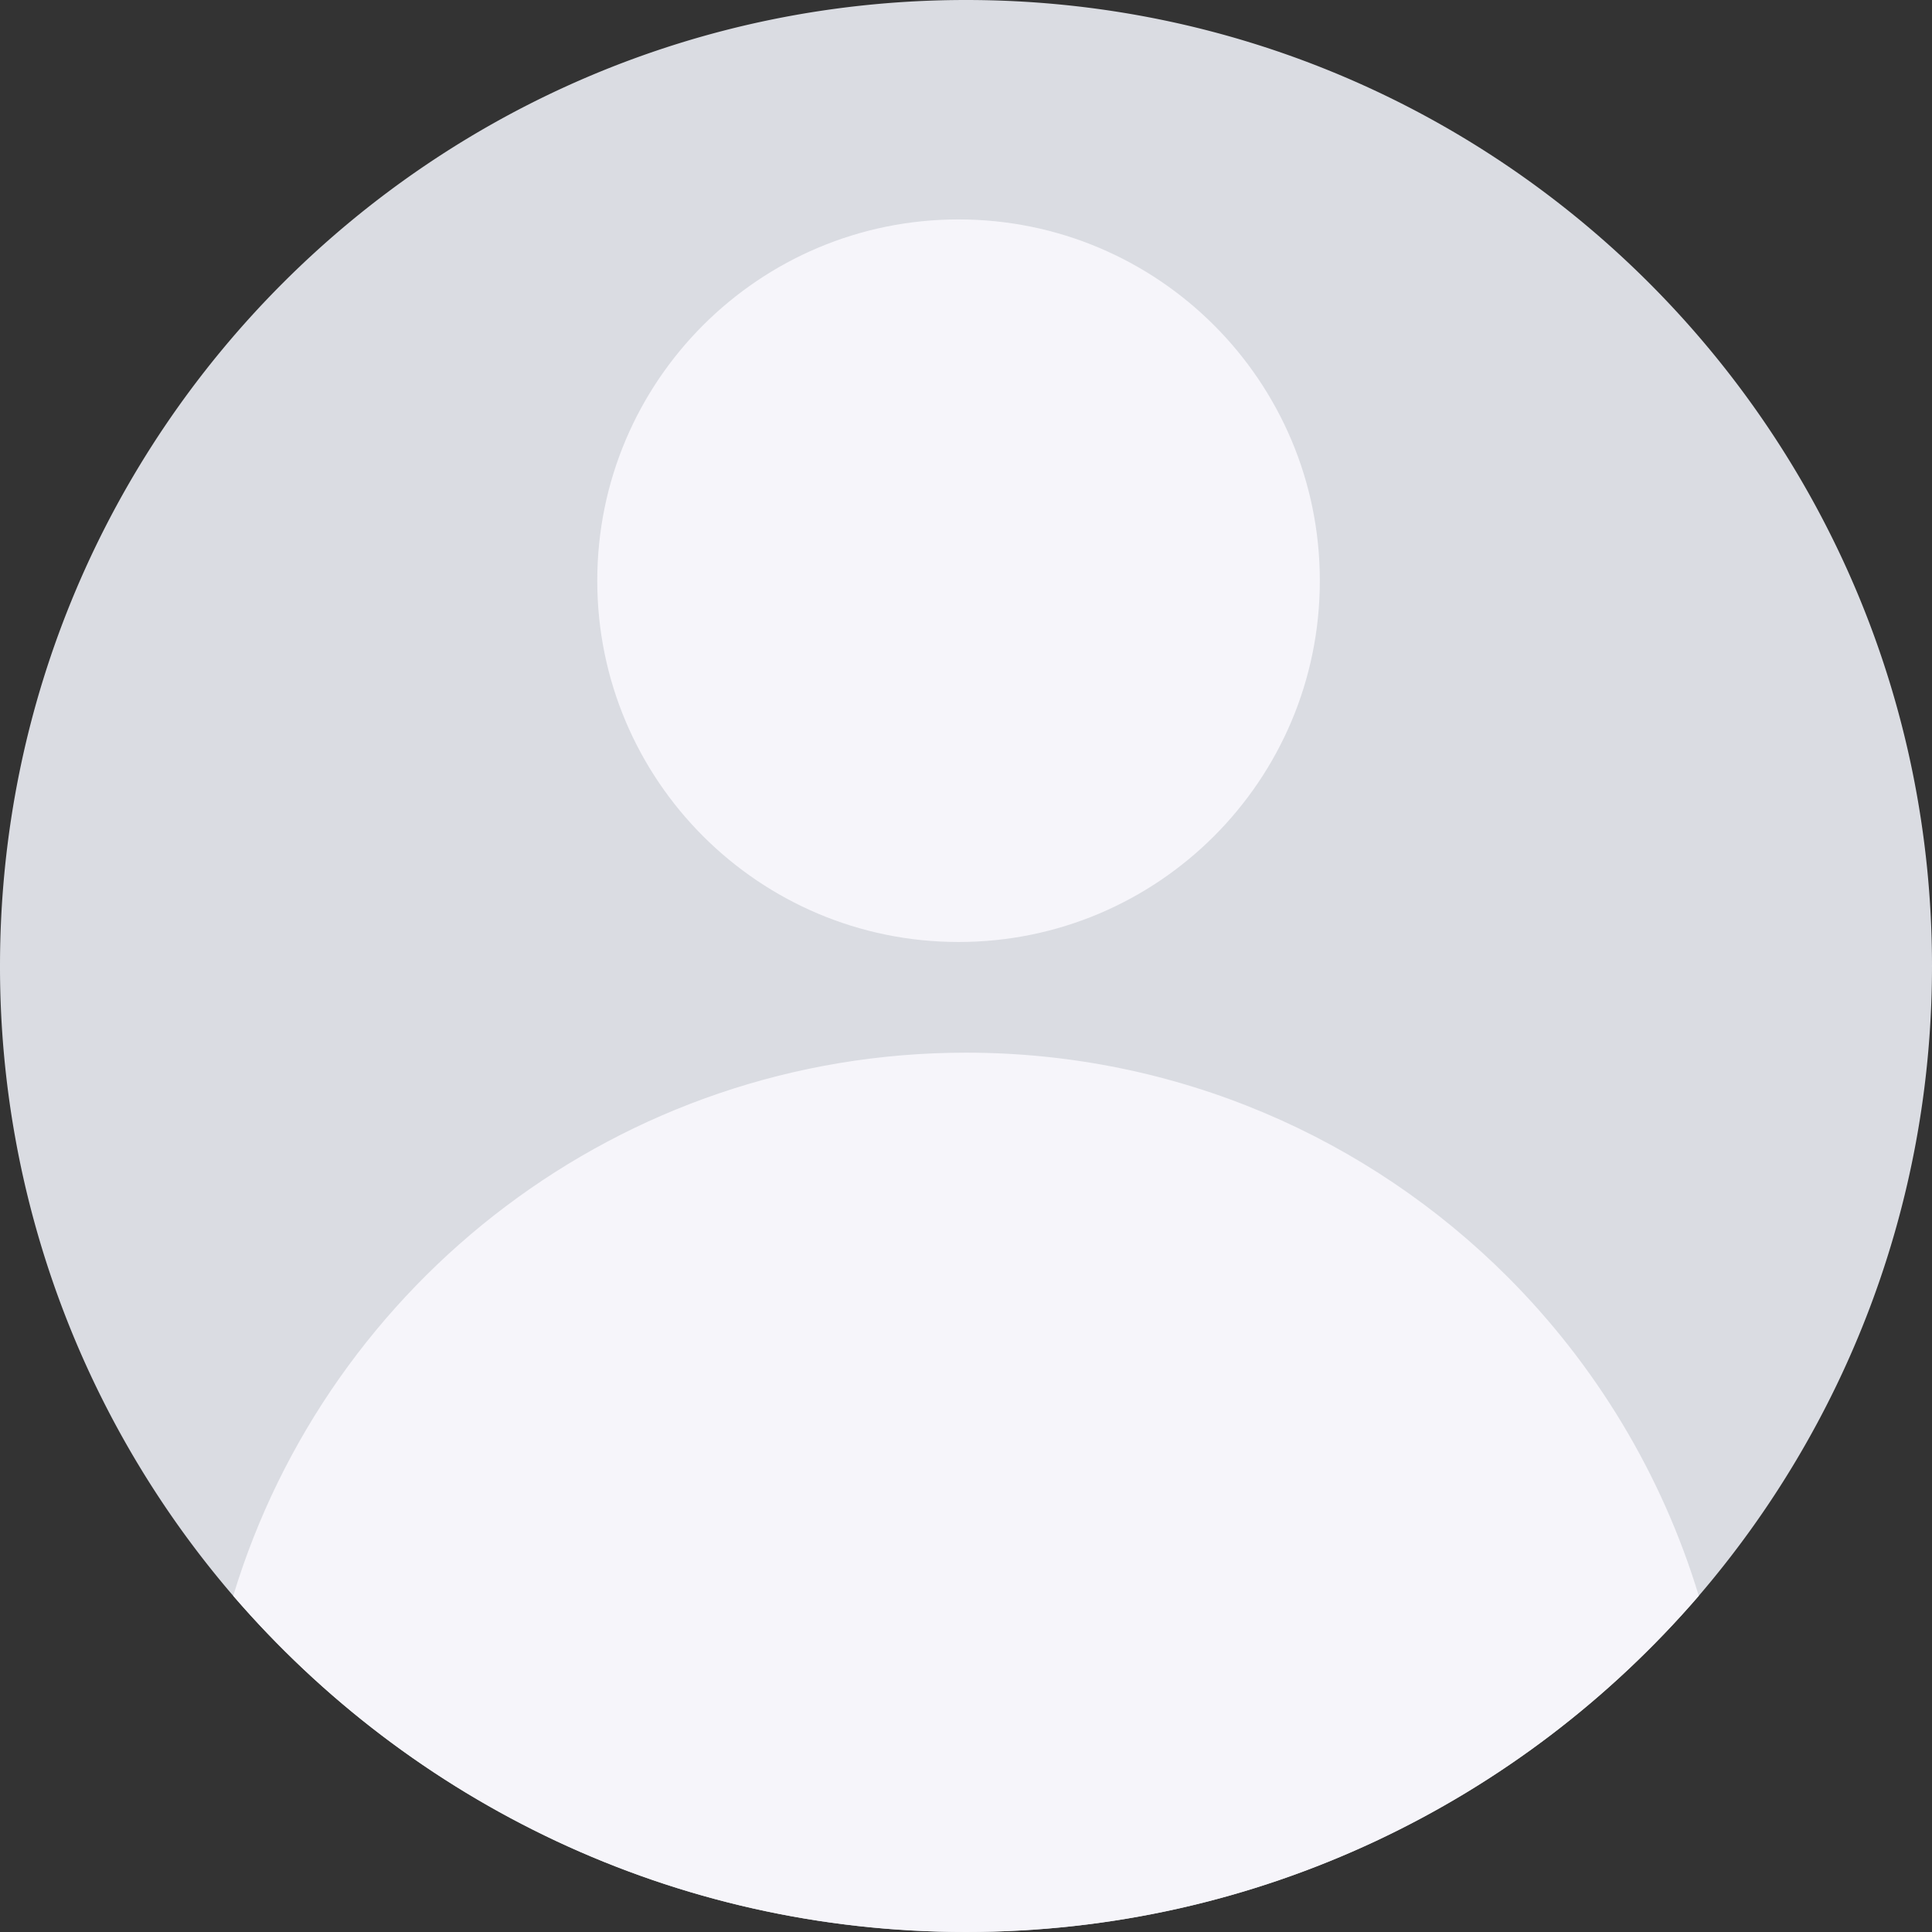
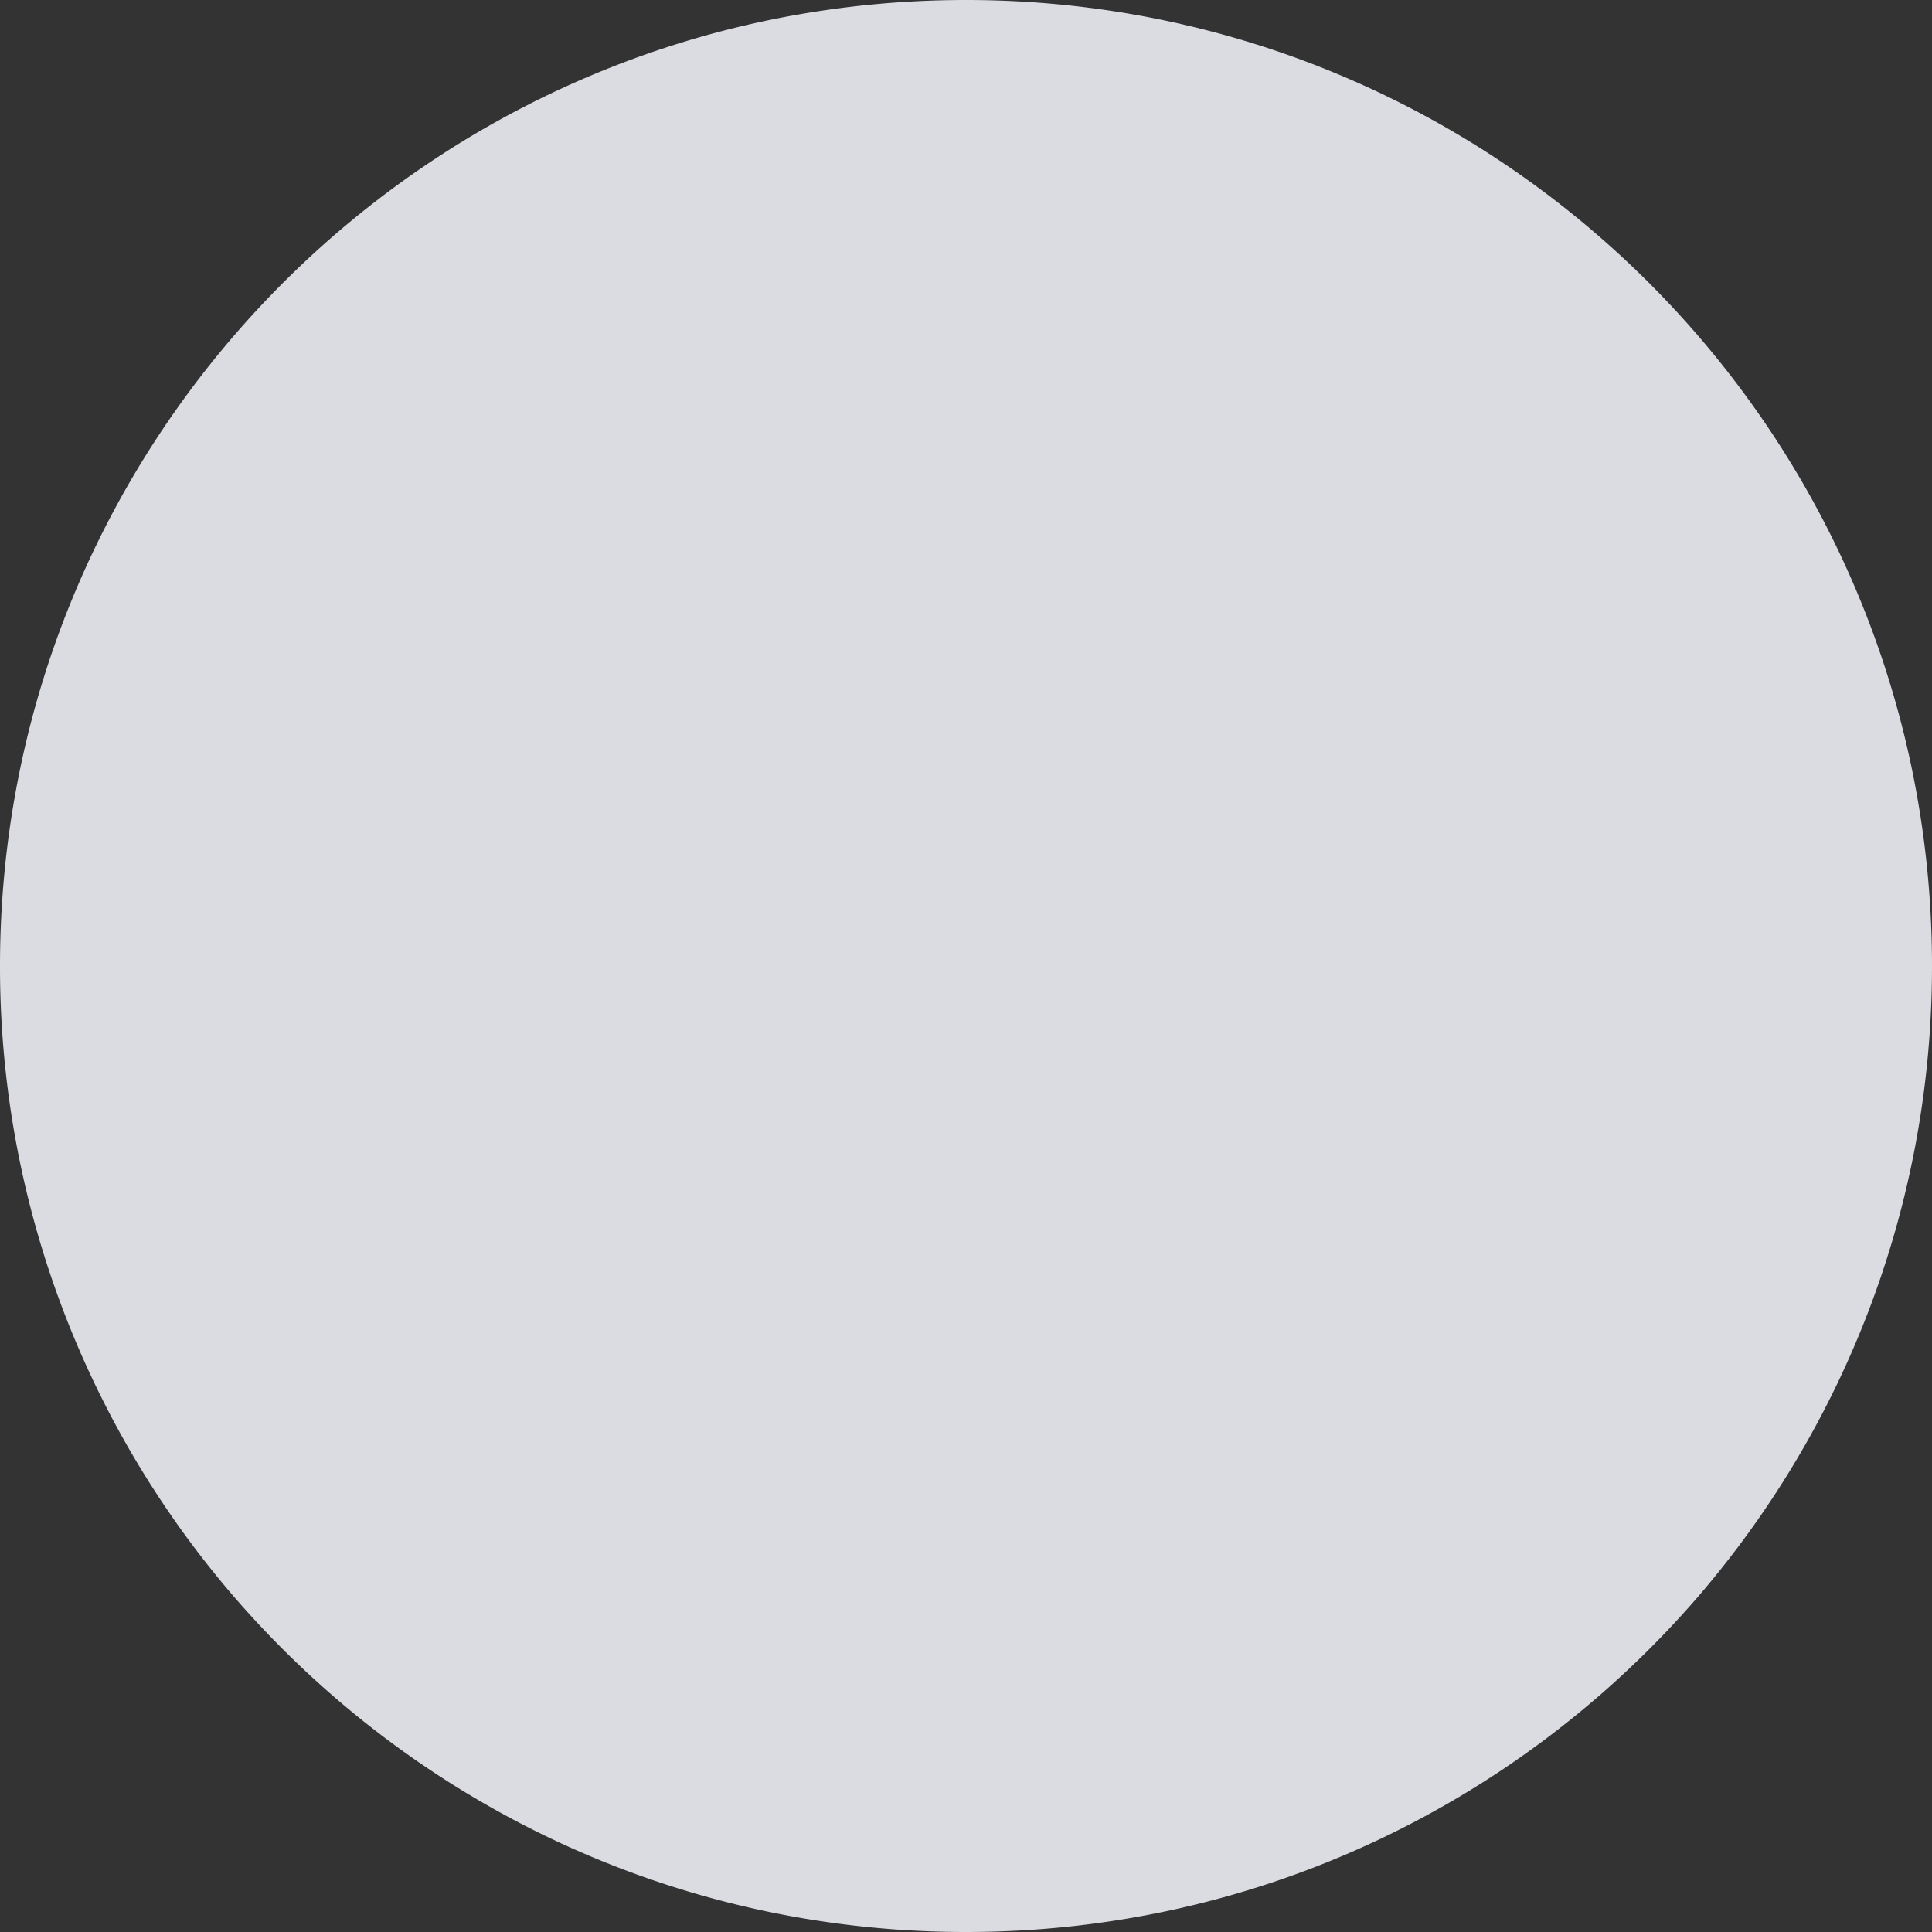
<svg xmlns="http://www.w3.org/2000/svg" width="70" height="70" fill="none">
  <rect width="100%" height="100%" fill="#333333" stroke="none" />
  <g clip-path="url(#clip0_3716_14487)">
    <path d="M70 35c0 8.71-3.19 16.69-8.45 22.82C55.12 65.28 45.61 70 35 70c-10.61 0-20.12-4.72-26.55-12.18A34.947 34.947 0 010 35C0 15.67 15.67 0 35 0s35 15.67 35 35z" fill="#DADCE2" />
-     <path d="M61.55 57.82C55.12 65.28 45.61 70 35 70c-10.61 0-20.12-4.72-26.55-12.18C11.9 46.43 22.48 38.14 35 38.14c7.66 0 14.6 3.1 19.62 8.12 3.18 3.18 5.59 7.14 6.93 11.56zM34.73 34.13c7.23 0 13.09-5.86 13.09-13.09 0-7.23-5.86-13.09-13.09-13.09-7.23 0-13.09 5.86-13.09 13.09 0 7.23 5.86 13.09 13.09 13.09z" fill="#F6F5FA" />
  </g>
  <defs>
    <clipPath id="clip0_3716_14487">
      <path fill="#fff" d="M0 0h70v70H0z" />
    </clipPath>
  </defs>
</svg>